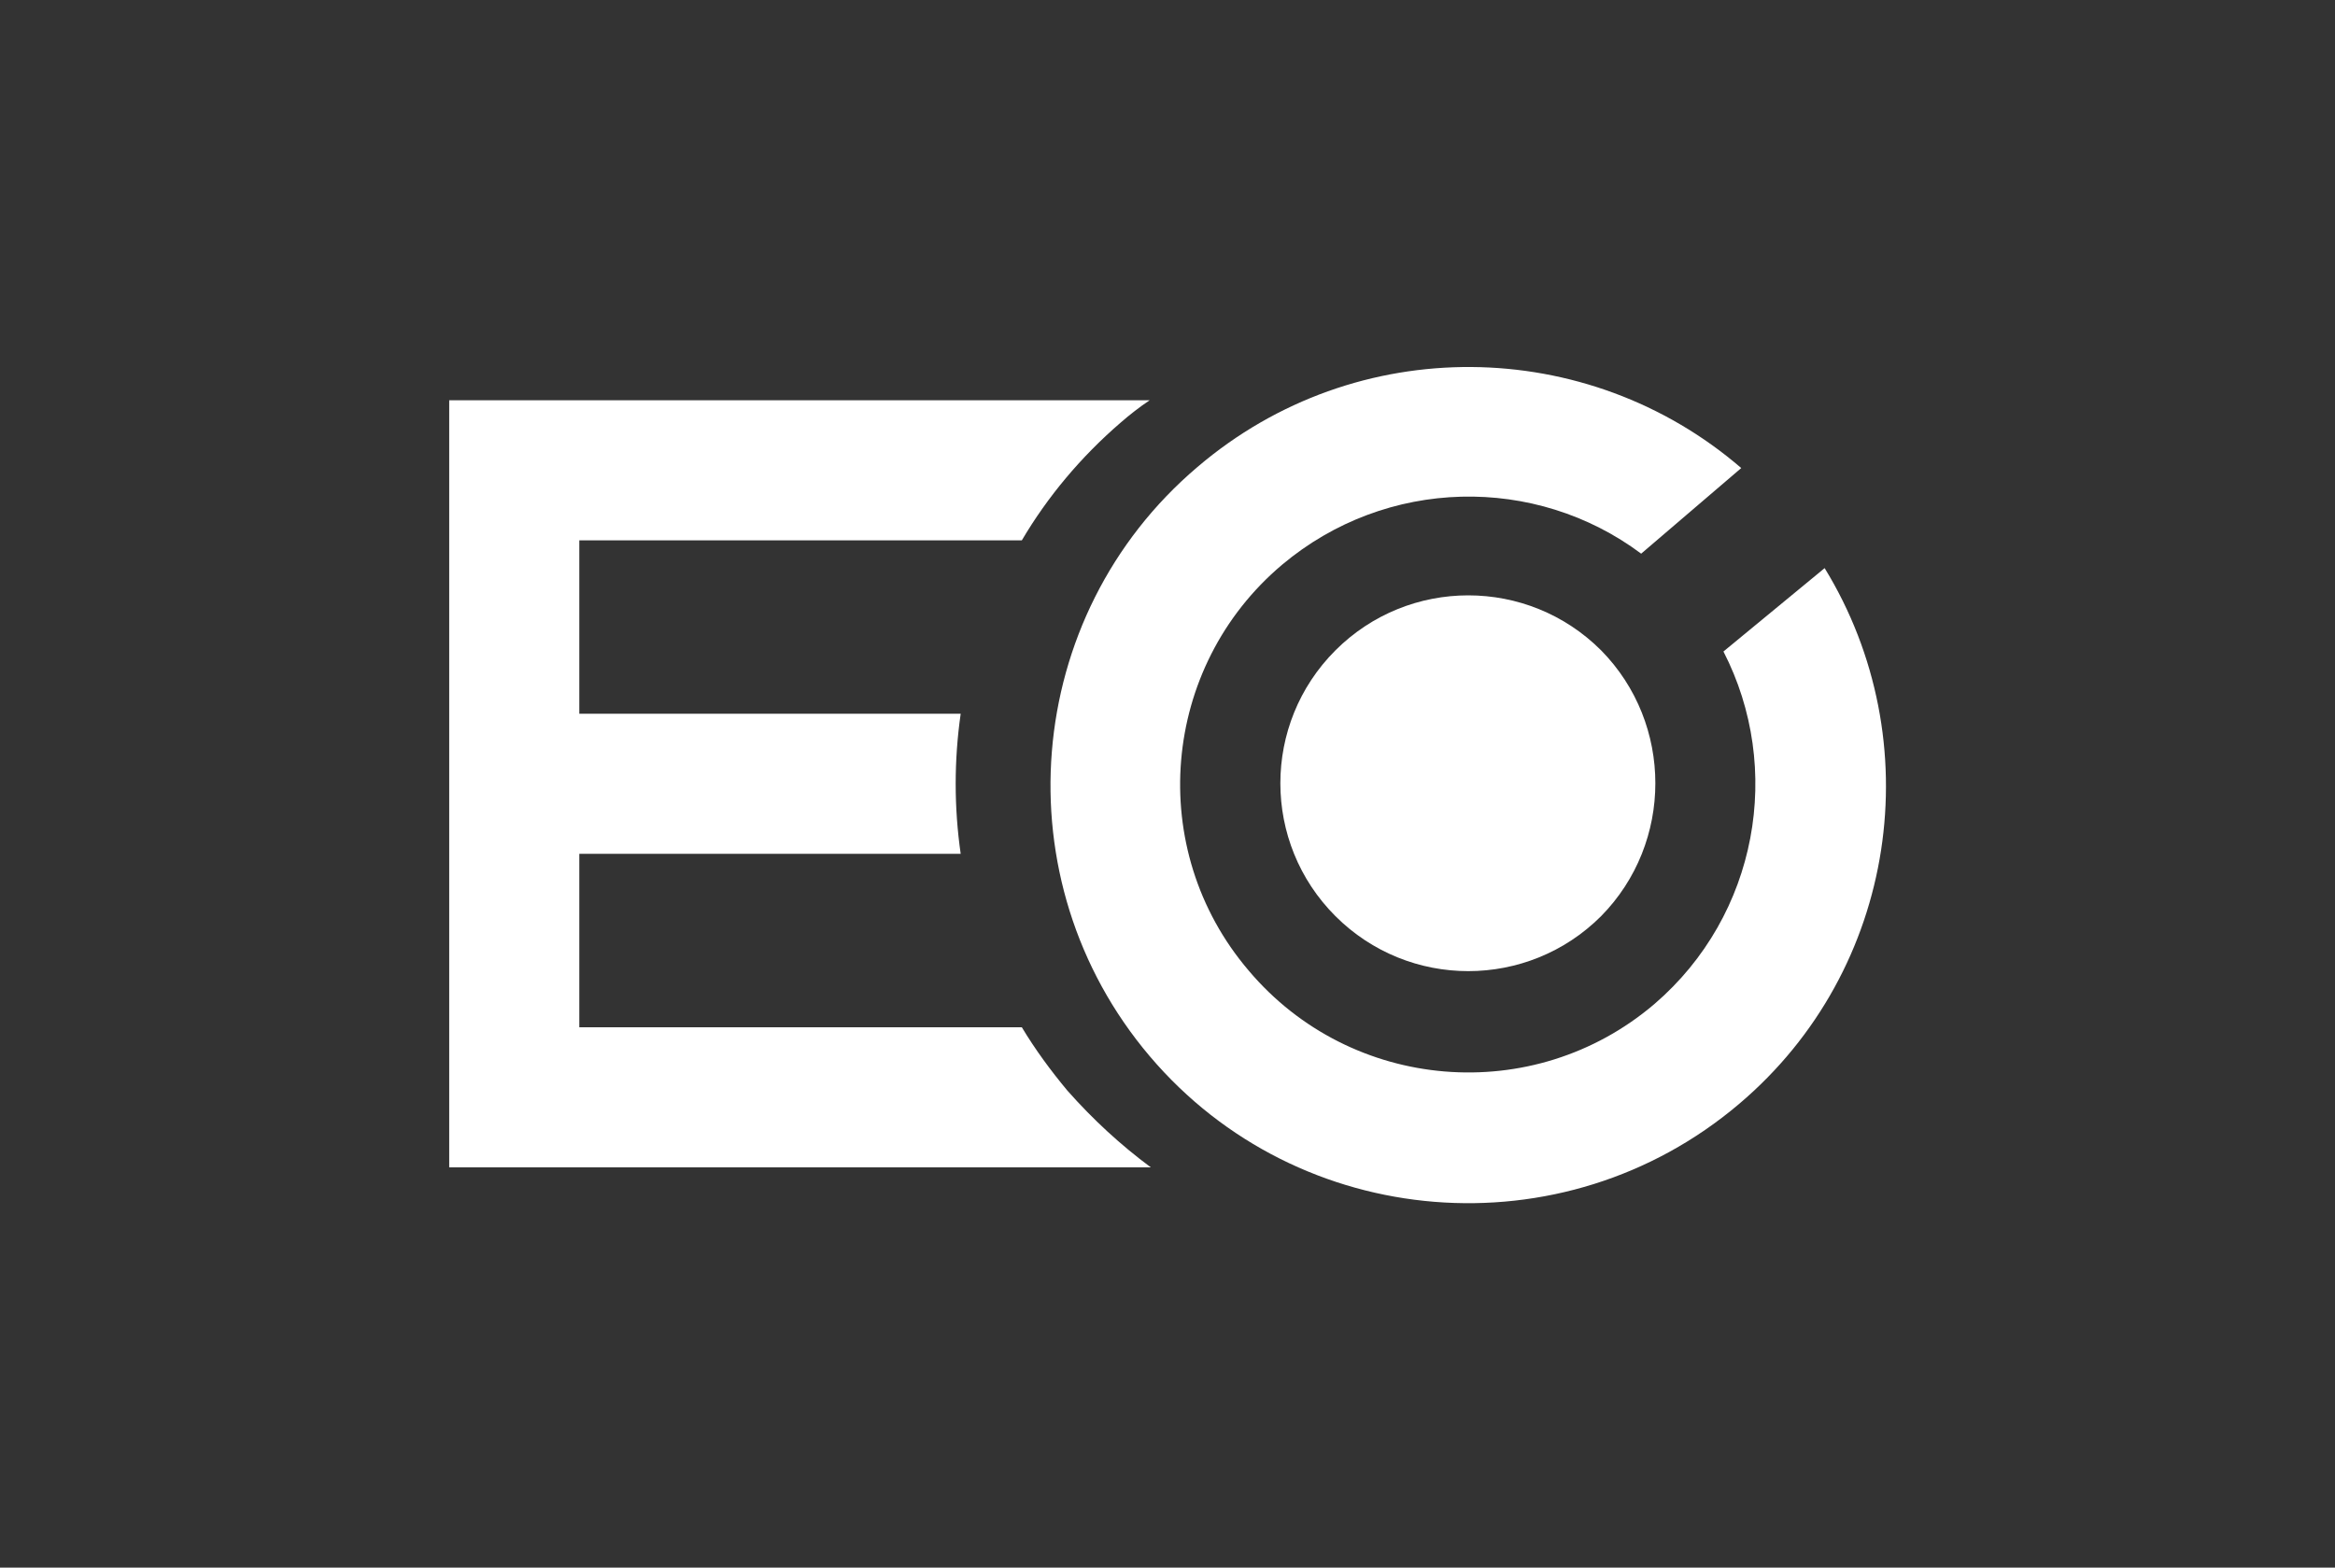
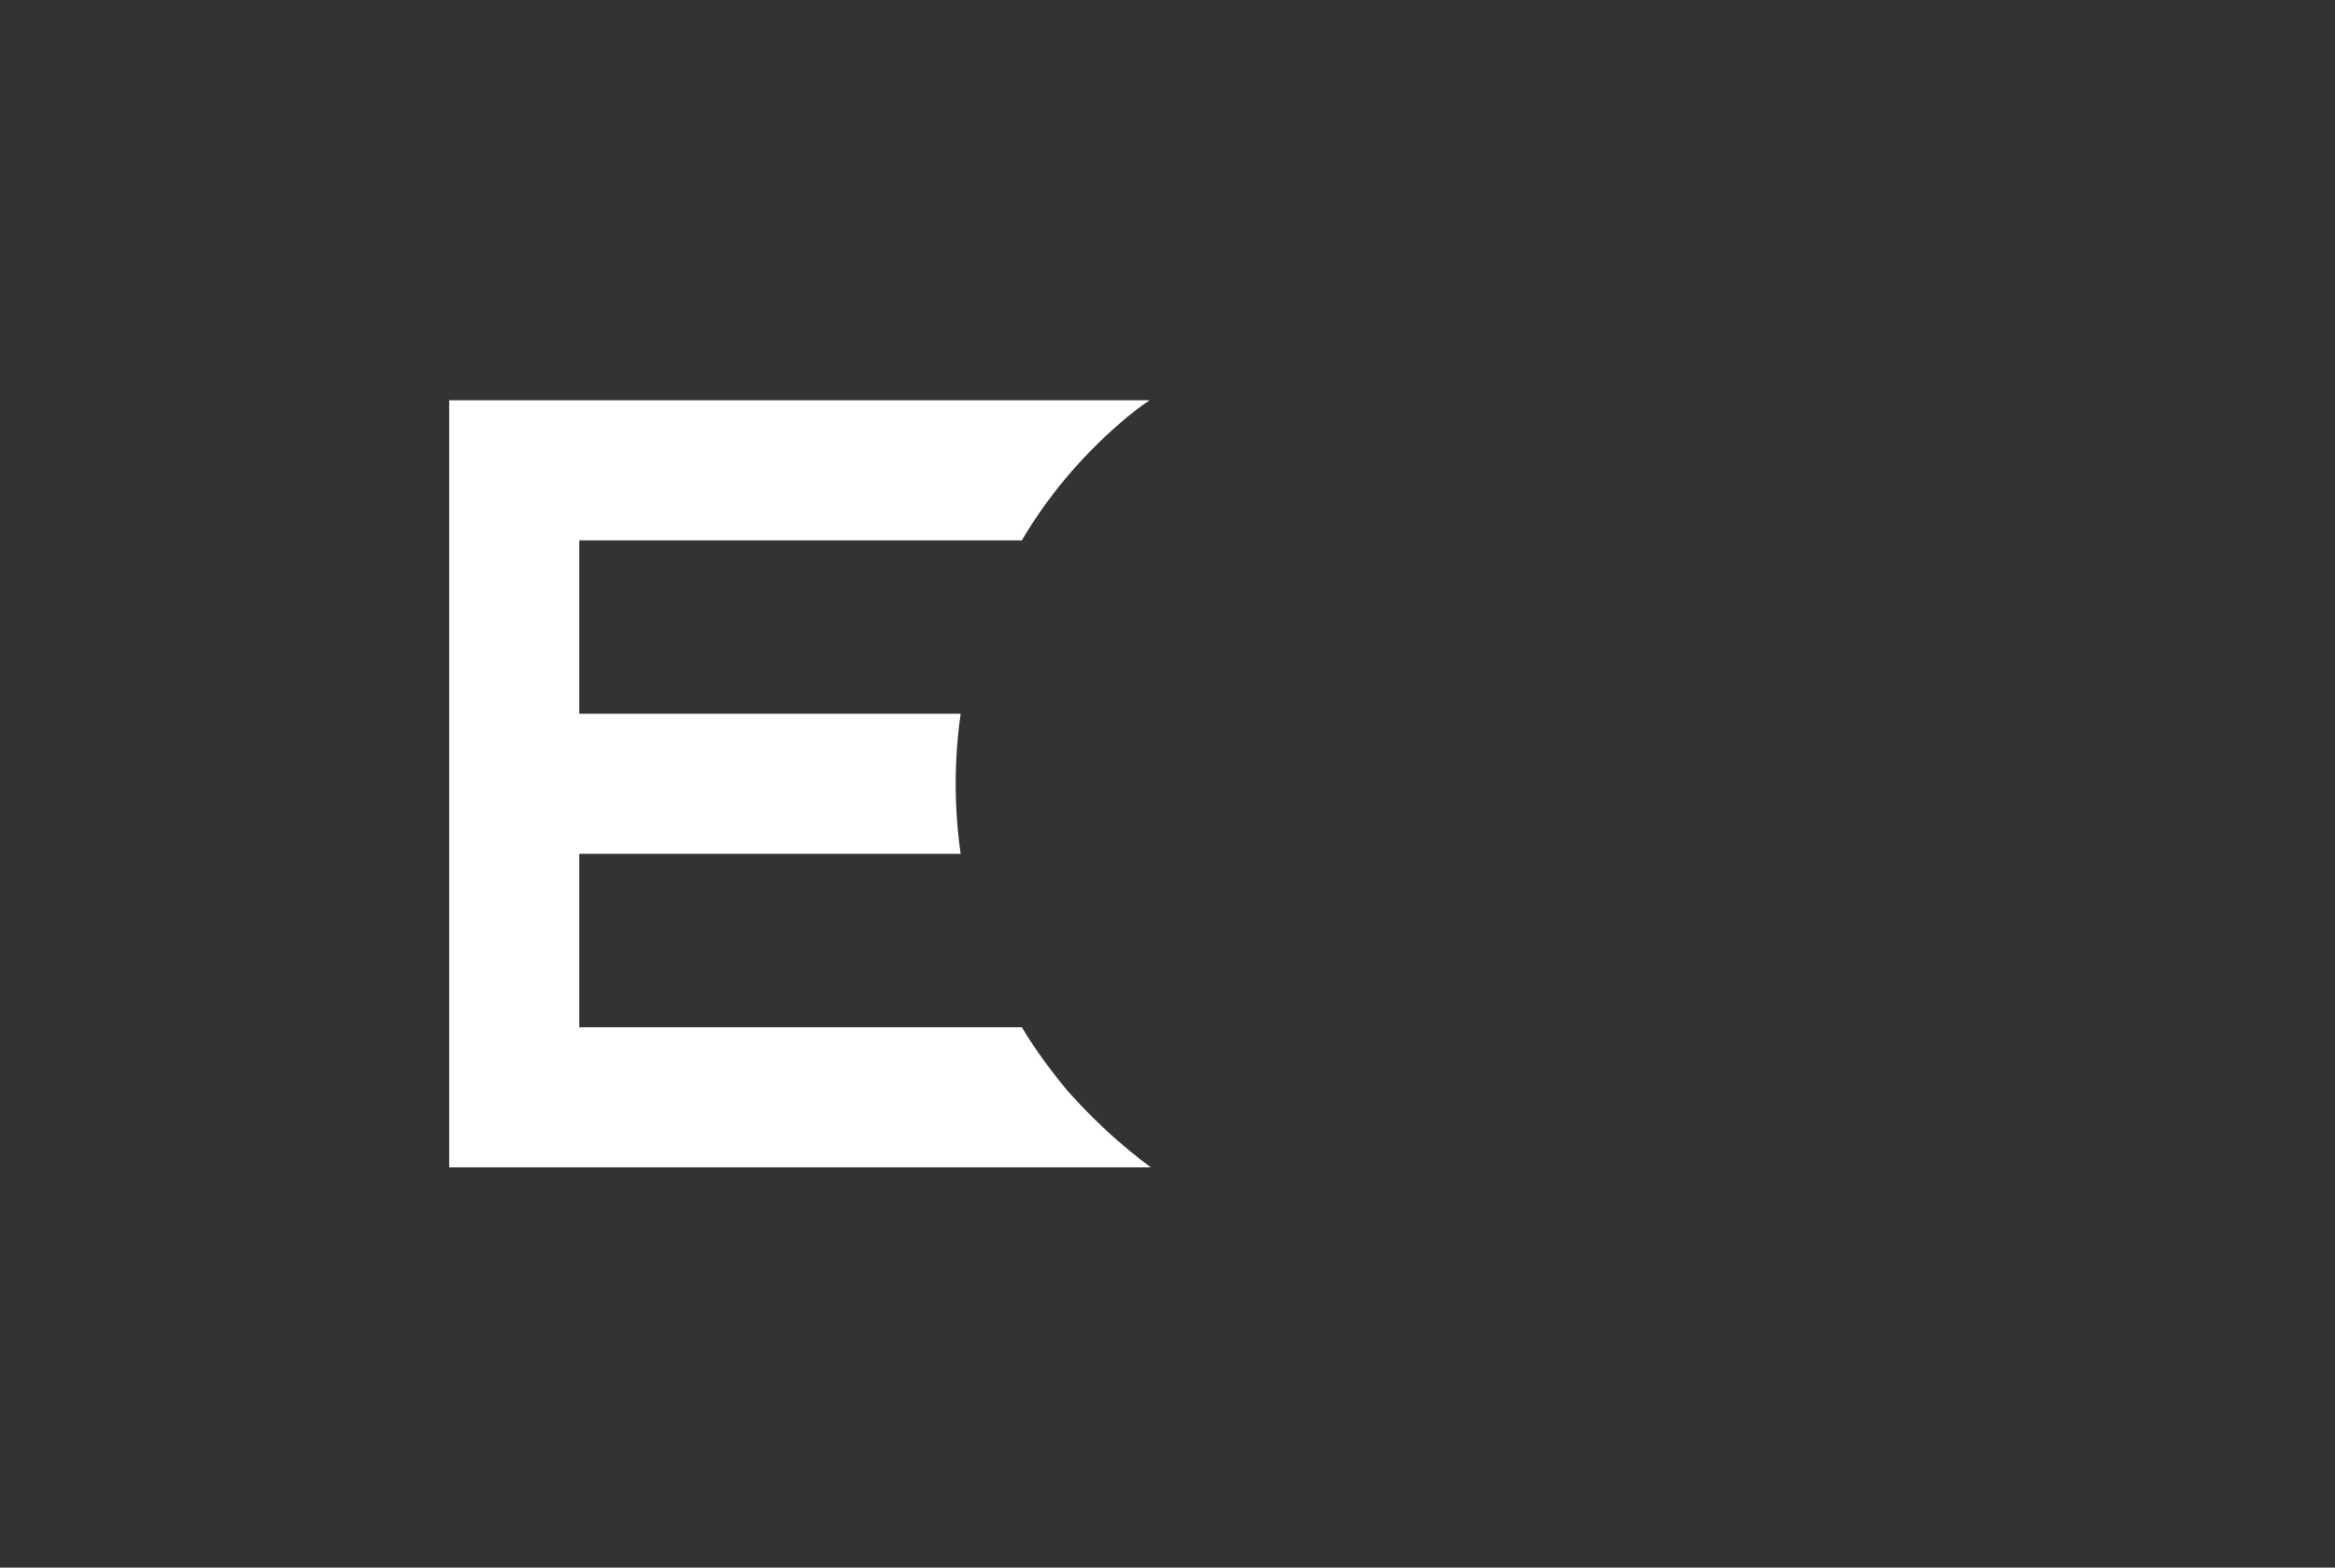
<svg xmlns="http://www.w3.org/2000/svg" version="1.0" id="圖層_1" x="0px" y="0px" width="210px" height="141px" viewBox="0 0 210 141" style="enable-background:new 0 0 210 141;" xml:space="preserve">
  <rect x="0" y="0" width="210" height="141" fill="#333333" stroke="none" />
  <style type="text/css">
	.st0{fill:#FFFFFF;}
</style>
  <g>
    <g>
-       <path class="st0" d="M155,58.6c5.4,10.5,3.1,23.7-6.2,31.7c-10.9,9.3-27.3,7.9-36.5-3c-9.3-10.9-7.9-27.3,3-36.5    c9.4-7.9,22.8-8.1,32.3-1l9-7.7c-13.8-11.9-34.6-12.3-48.9-0.1c-15.8,13.4-17.7,37.2-4.3,53c13.4,15.8,37.2,17.7,53,4.3    c14.3-12.1,17.2-32.7,7.7-48.2L155,58.6z" />
-       <path class="st0" d="M144,82.4c-6.6,6.6-17.3,6.6-23.9,0c-6.6-6.6-6.6-17.3,0-23.9c6.6-6.6,17.3-6.6,23.9,0    C150.5,65.1,150.5,75.8,144,82.4z" />
-     </g>
+       </g>
    <g>
      <path class="st0" d="M96,98.1c-1.5-1.8-2.9-3.7-4.1-5.7H52.1V76.8h34.3c-0.6-4.2-0.6-8.4,0-12.6H52.1V48.6h39.8    c2.3-3.9,5.3-7.5,8.9-10.6c0.8-0.7,1.7-1.4,2.6-2H52.1H41.7h-1.3v69h1.3h10.4h51.4C100.8,103,98.3,100.7,96,98.1z" />
    </g>
  </g>
</svg>